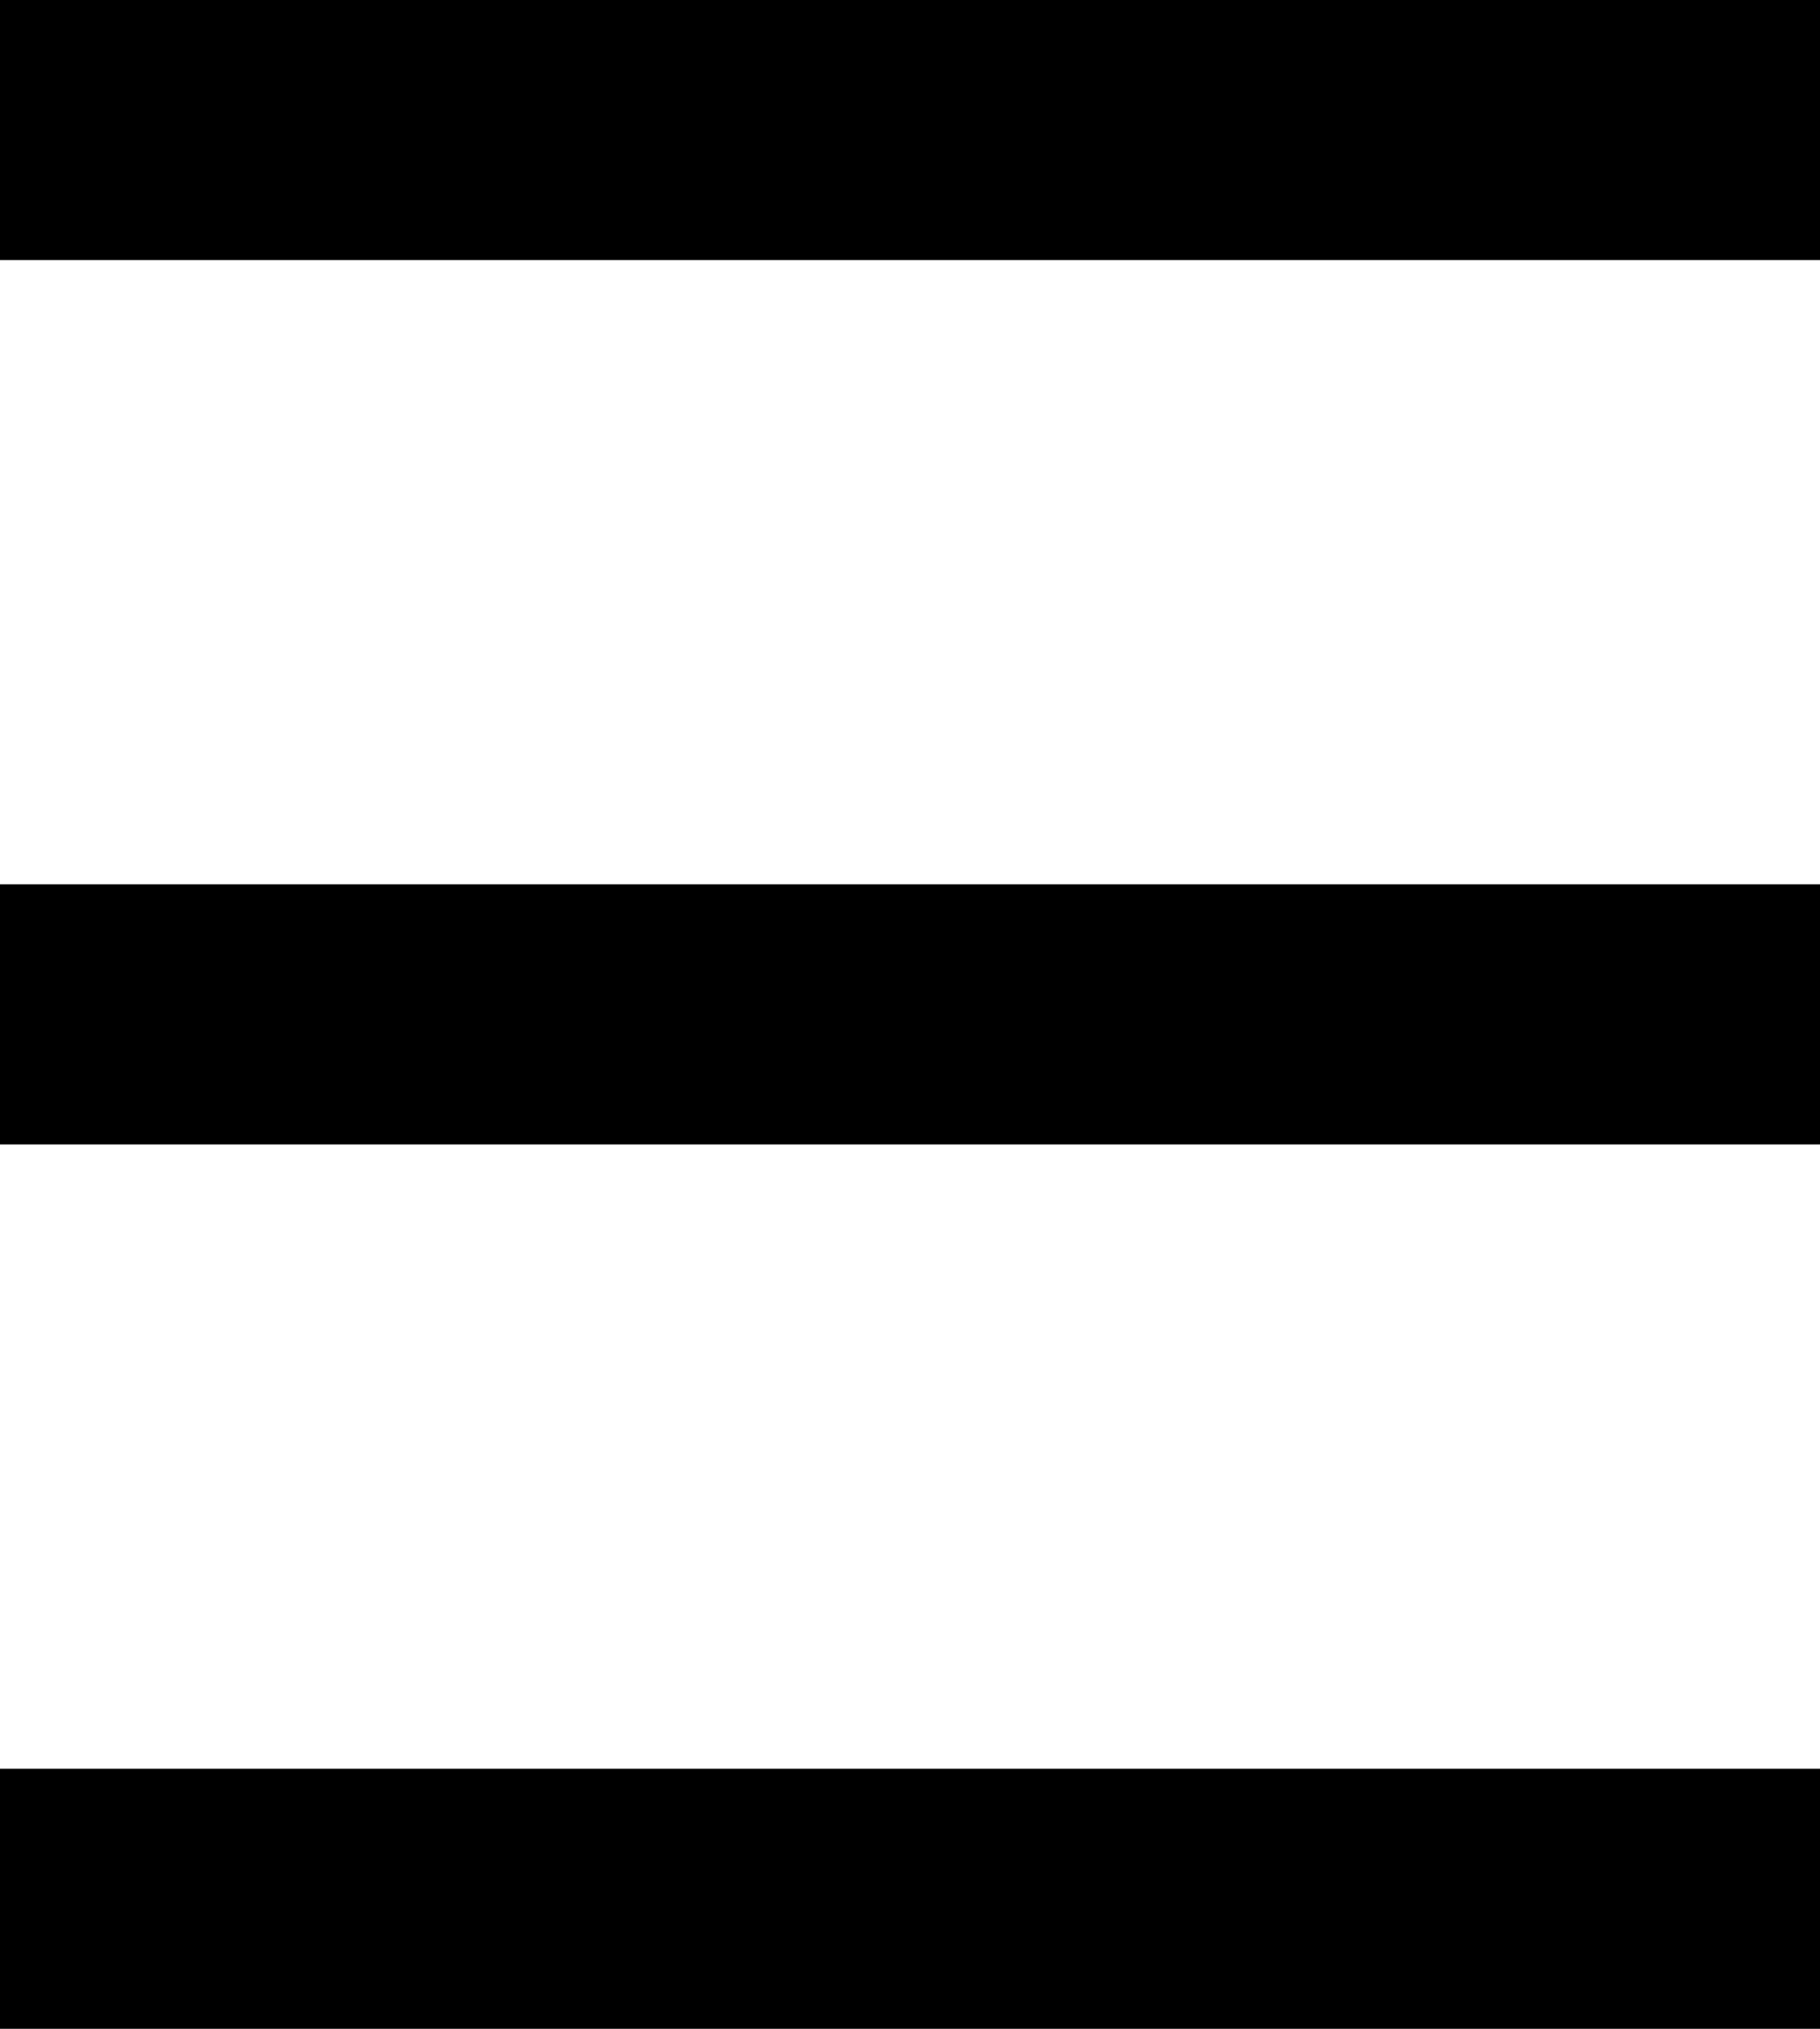
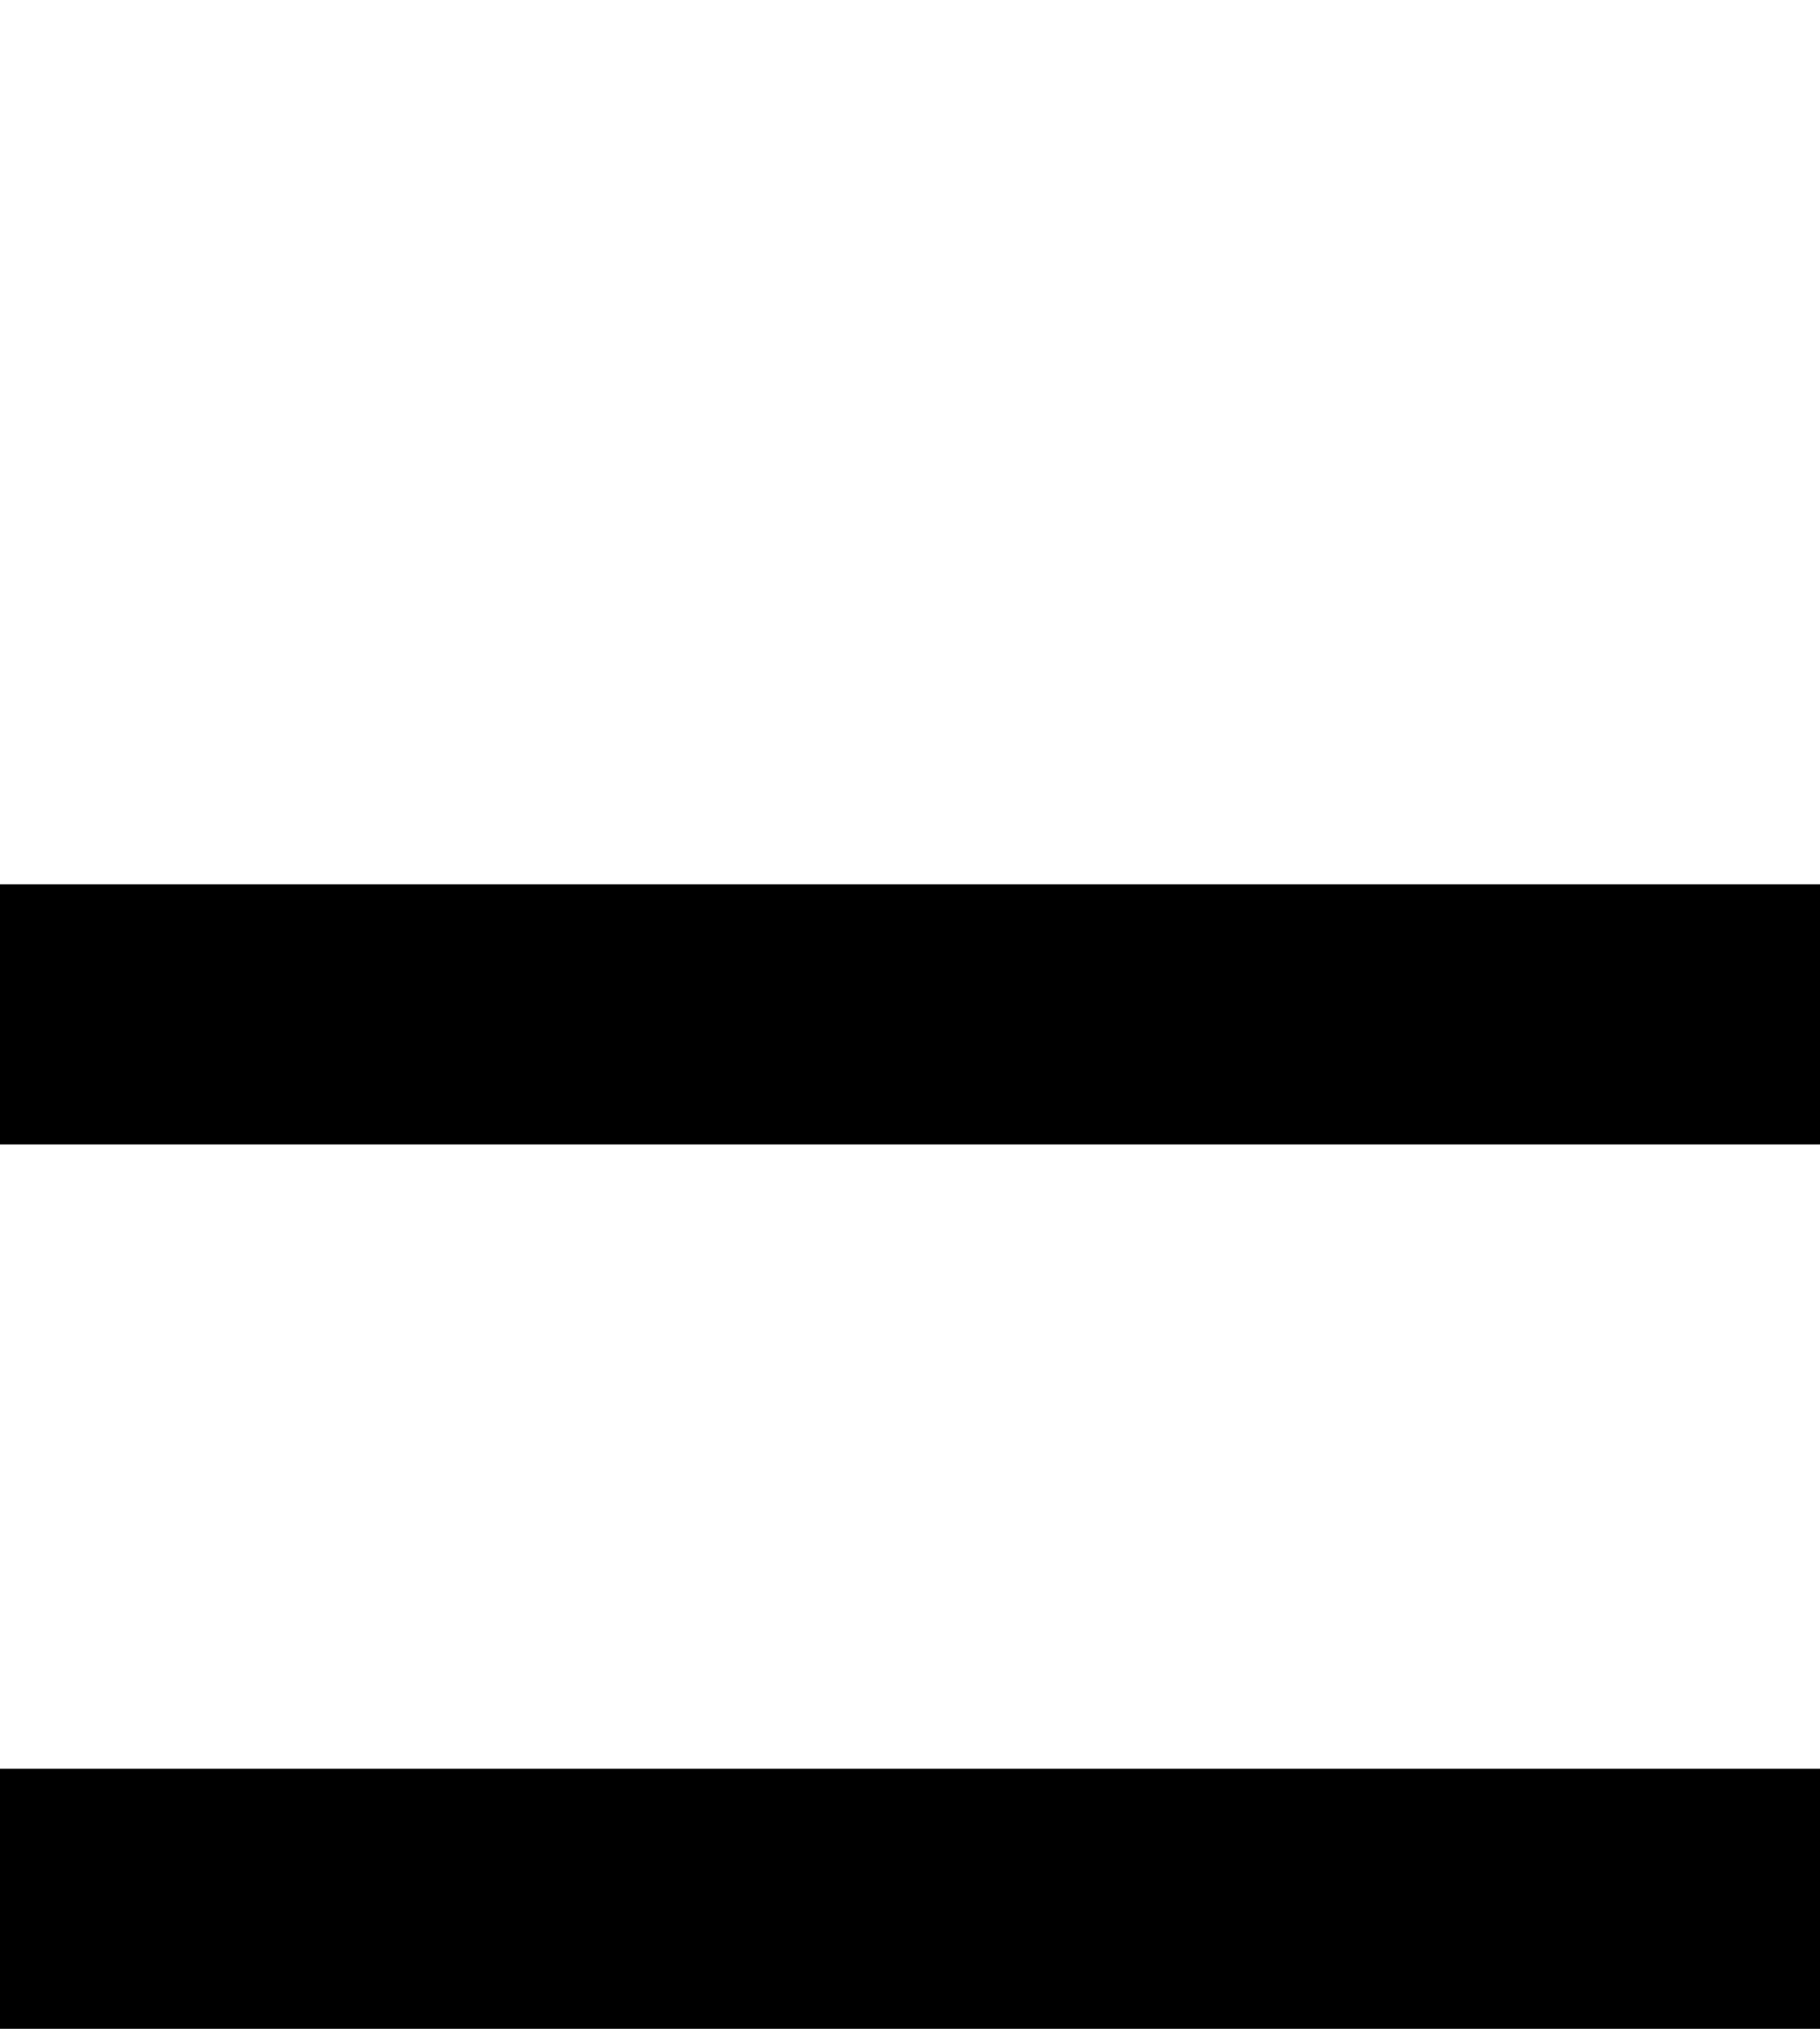
<svg xmlns="http://www.w3.org/2000/svg" width="35" height="39" viewBox="0 0 35 39">
  <g id="hamburg" transform="translate(-1547 -1143)">
-     <rect id="Rechteck_116" data-name="Rechteck 116" width="35" height="5" transform="translate(1547 1143)" />
    <rect id="Rechteck_117" data-name="Rechteck 117" width="35" height="5" transform="translate(1547 1177)" />
    <rect id="Rechteck_118" data-name="Rechteck 118" width="35" height="5" transform="translate(1547 1160)" />
  </g>
</svg>